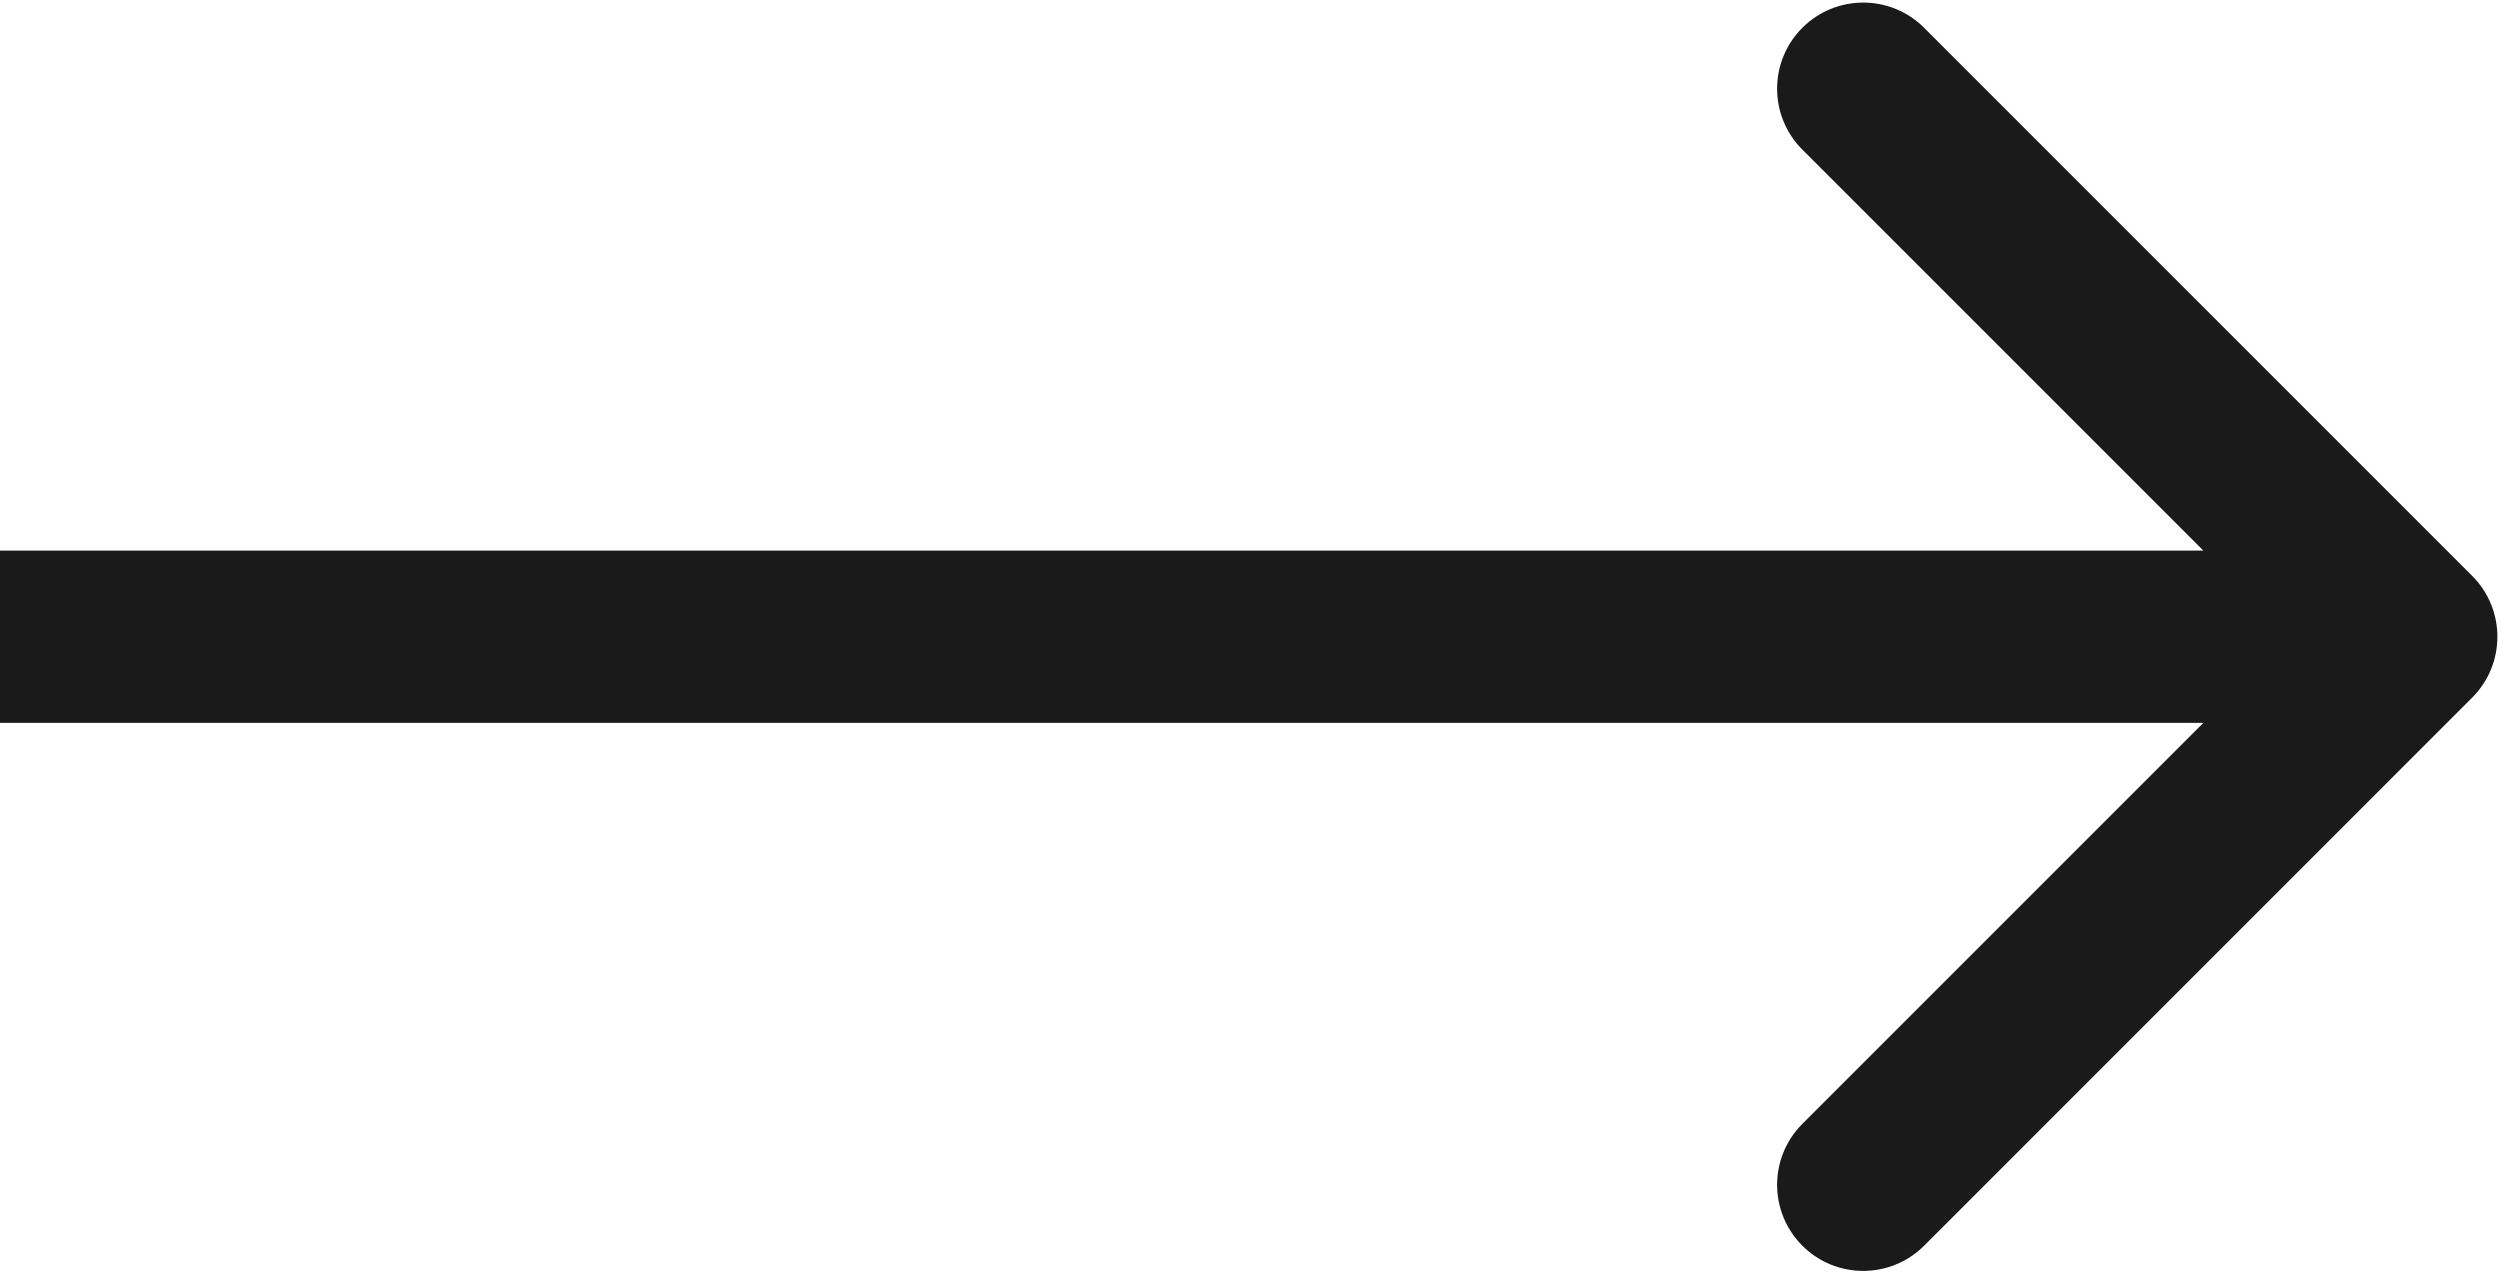
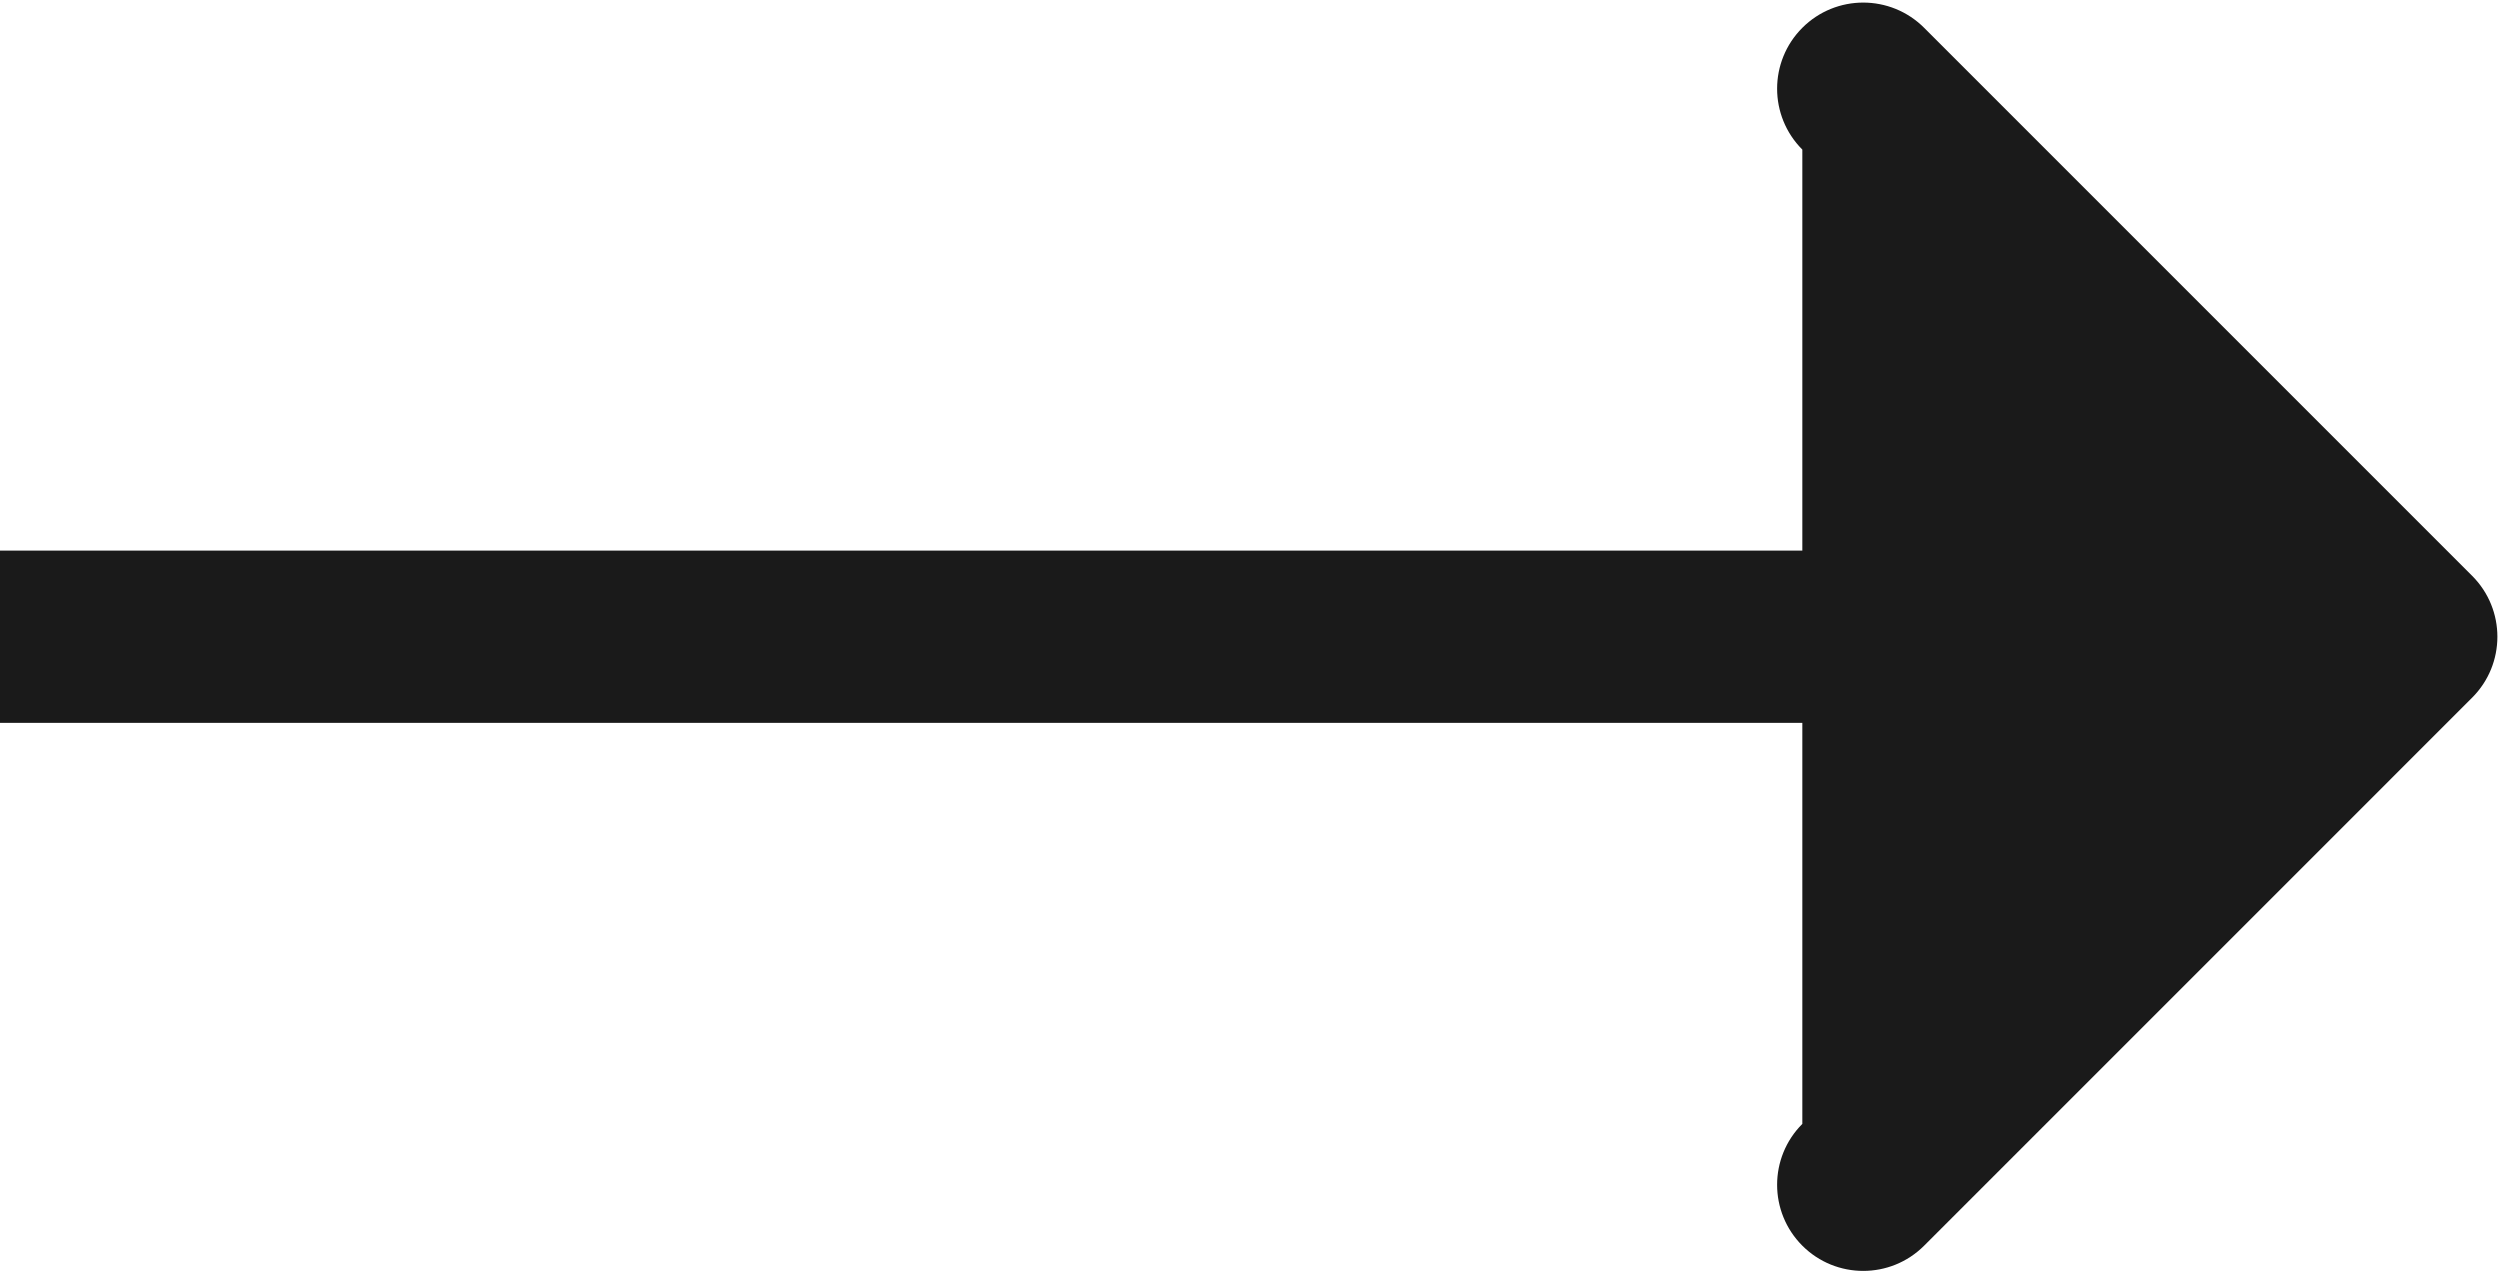
<svg xmlns="http://www.w3.org/2000/svg" width="479" height="244" viewBox="0 0 479 244" fill="none">
-   <path d="M473.667 133.667C480.111 127.224 480.111 116.776 473.667 110.333L368.662 5.327C362.218 -1.116 351.771 -1.116 345.327 5.327C338.884 11.771 338.884 22.218 345.327 28.662L438.665 122L345.327 215.338C338.884 221.782 338.884 232.229 345.327 238.673C351.771 245.116 362.218 245.116 368.662 238.673L473.667 133.667ZM-1.44248e-06 138.5L462 138.5L462 105.5L1.44248e-06 105.5L-1.44248e-06 138.5Z" fill="#1A1A1A" />
+   <path d="M473.667 133.667C480.111 127.224 480.111 116.776 473.667 110.333L368.662 5.327C362.218 -1.116 351.771 -1.116 345.327 5.327C338.884 11.771 338.884 22.218 345.327 28.662L345.327 215.338C338.884 221.782 338.884 232.229 345.327 238.673C351.771 245.116 362.218 245.116 368.662 238.673L473.667 133.667ZM-1.44248e-06 138.5L462 138.5L462 105.5L1.44248e-06 105.5L-1.44248e-06 138.5Z" fill="#1A1A1A" />
</svg>